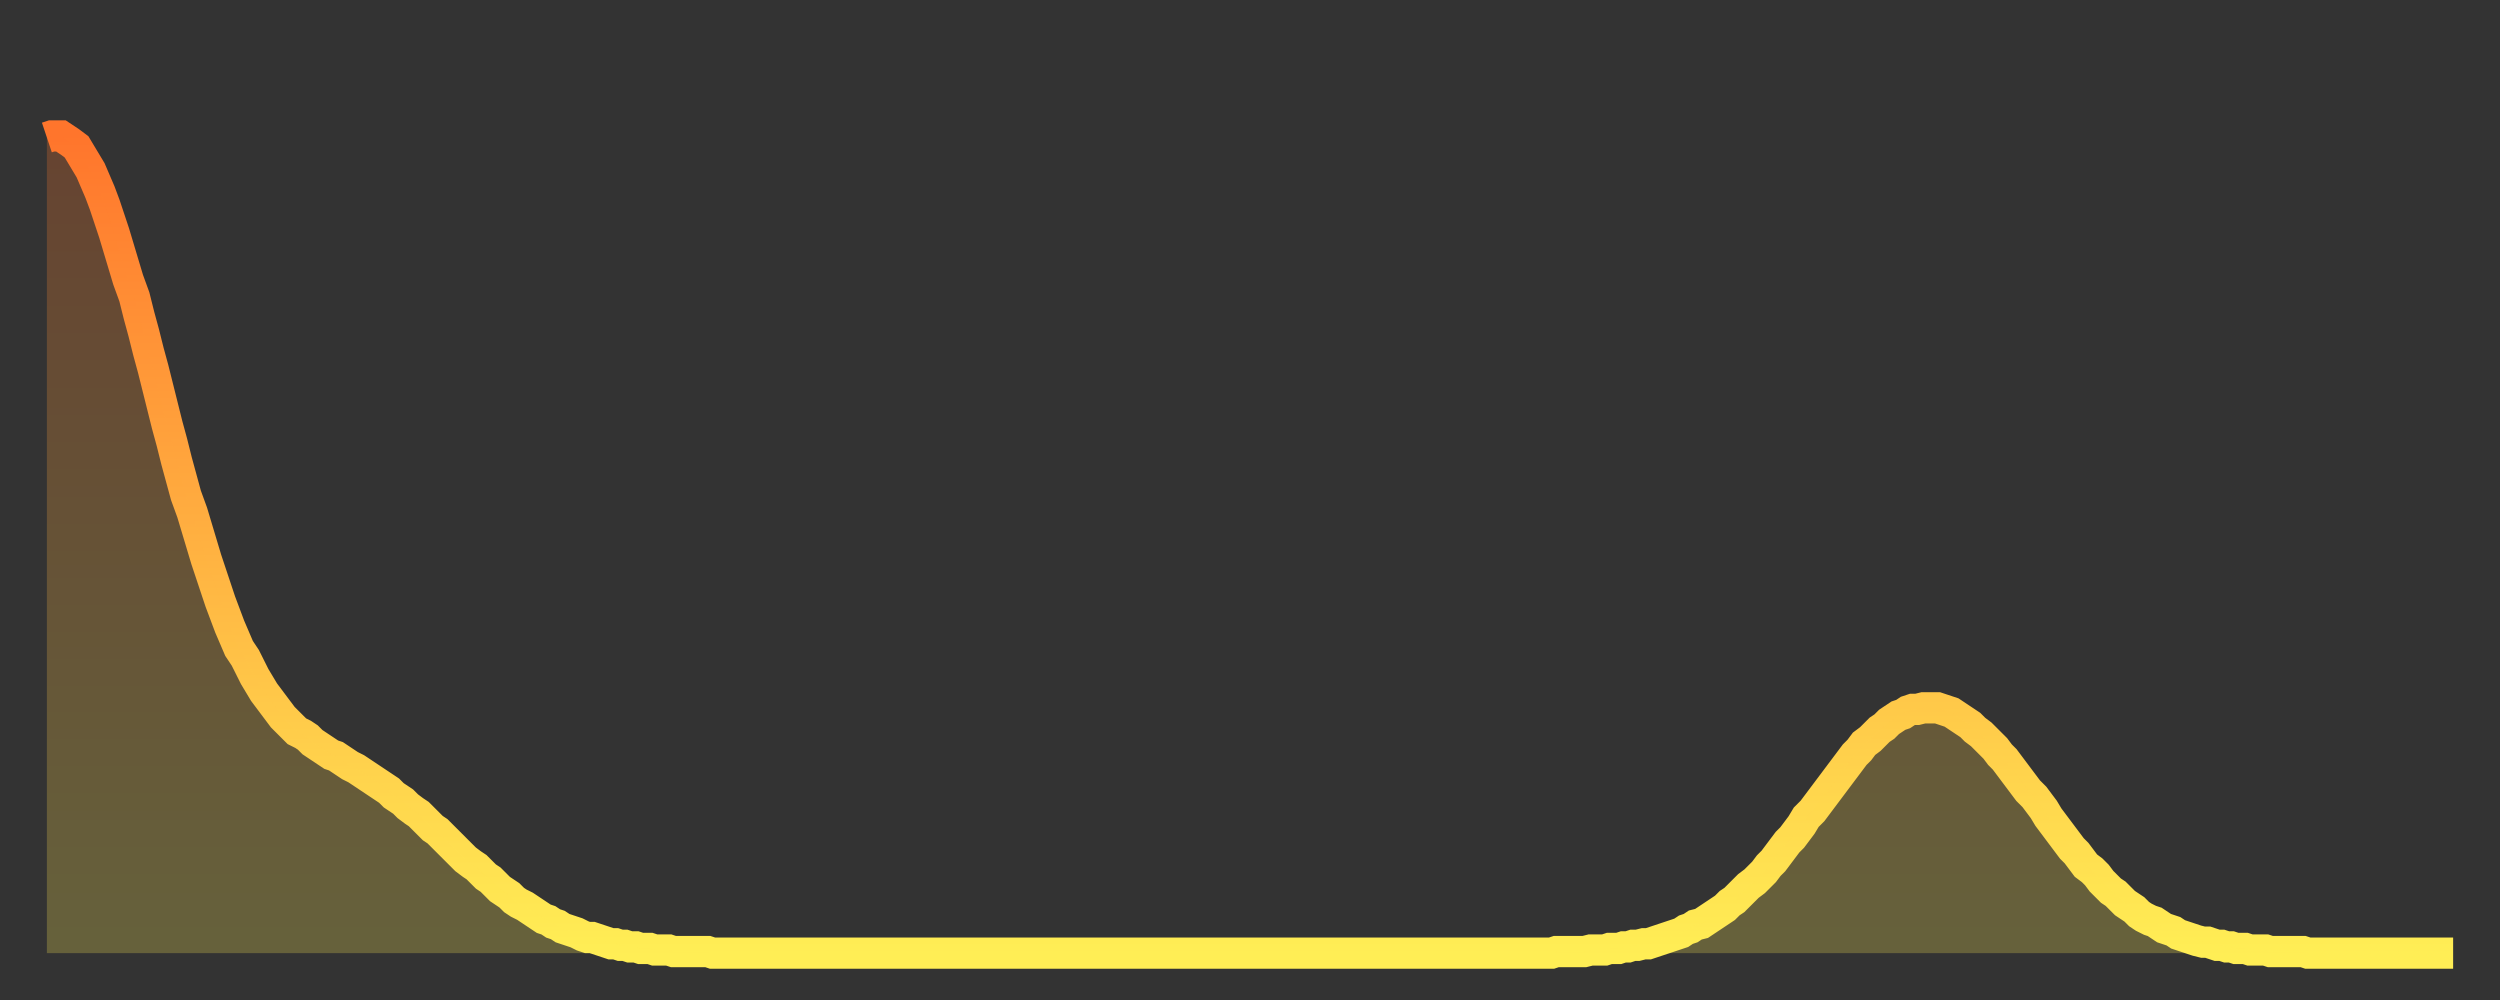
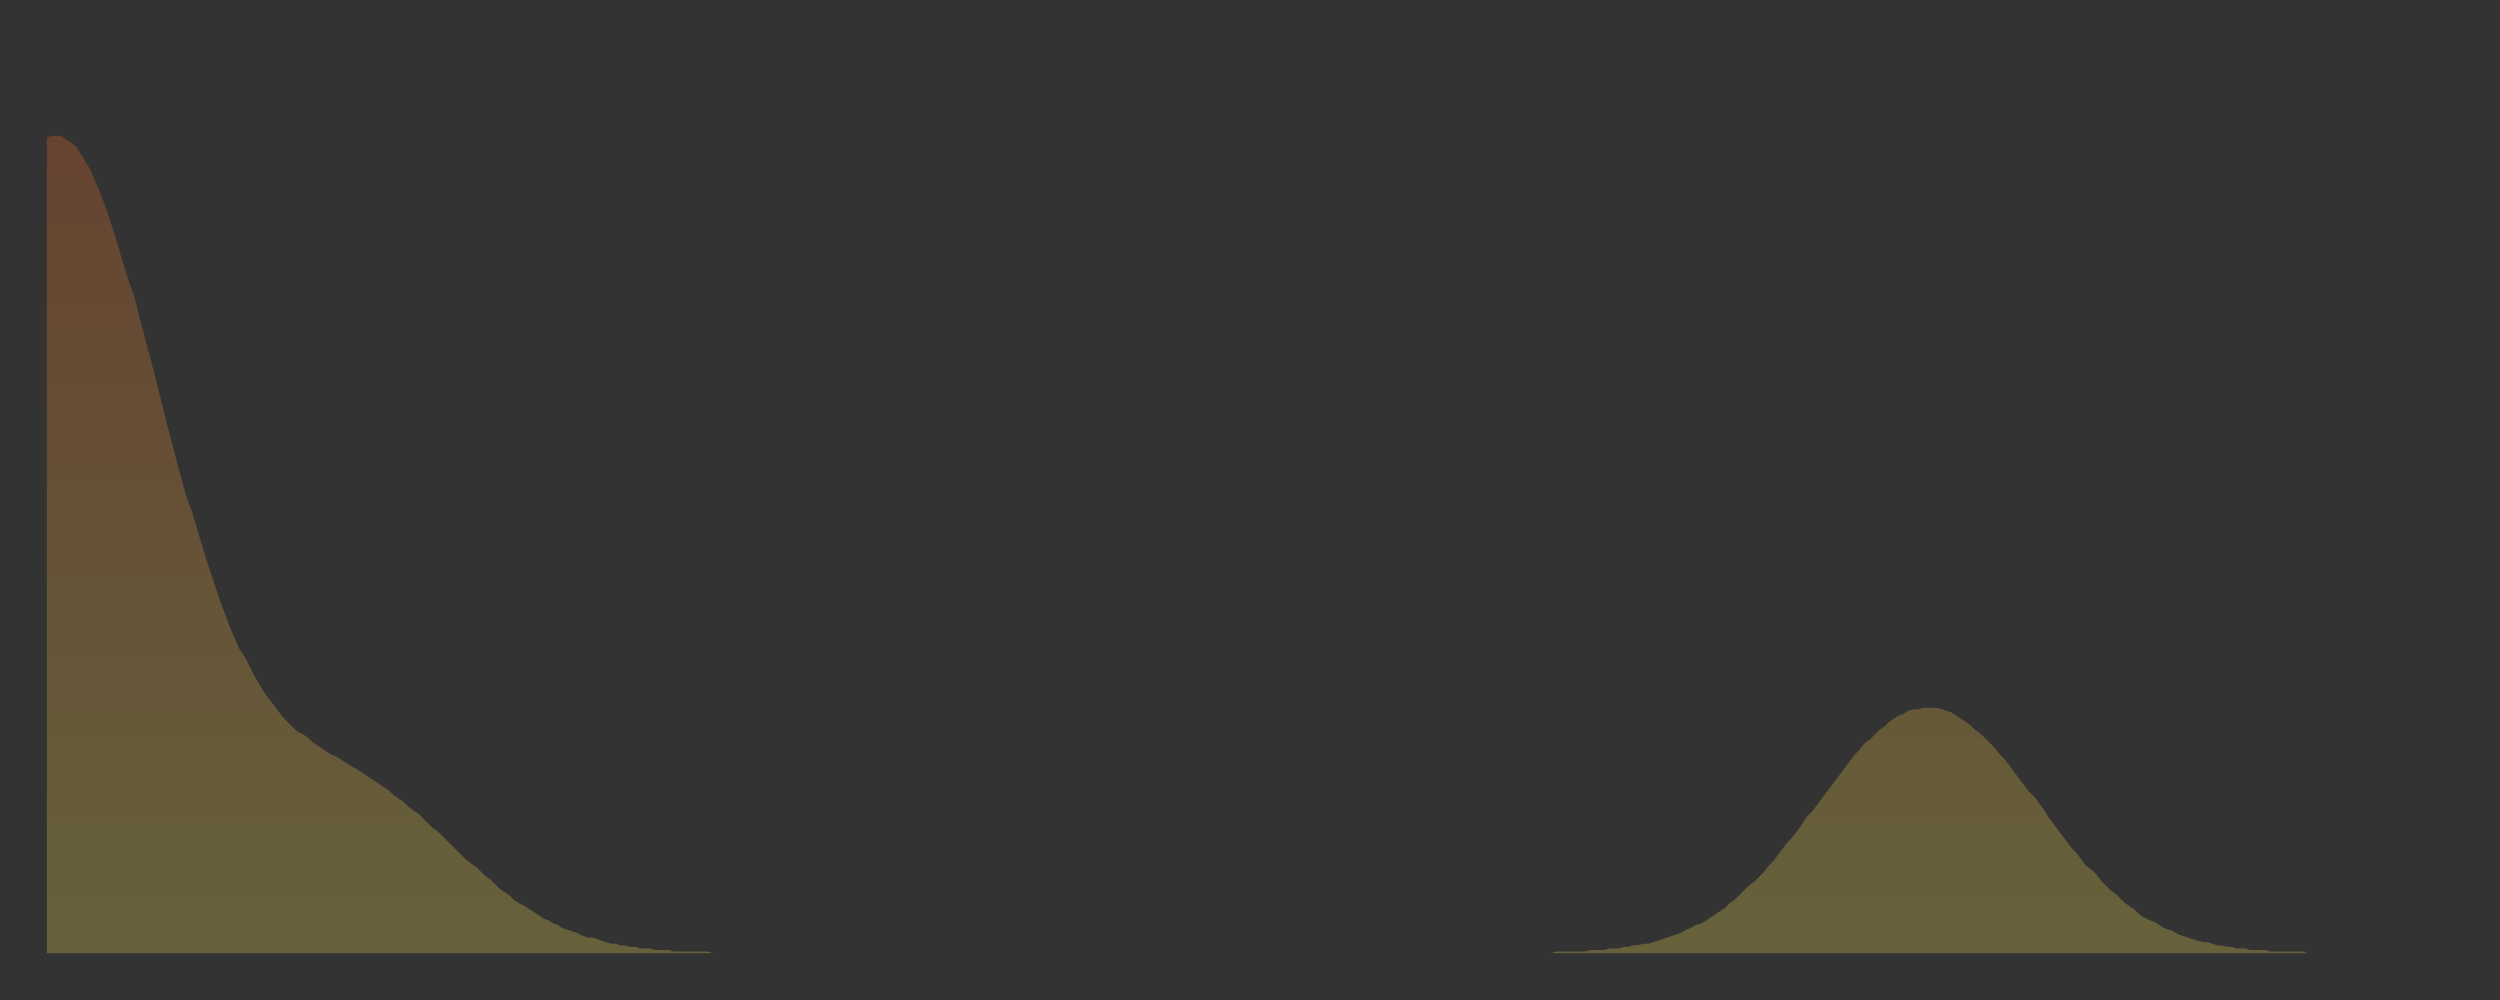
<svg xmlns="http://www.w3.org/2000/svg" baseProfile="full" height="64" version="1.1" width="160">
  <rect width="100%" height="100%" fill="#333333" stroke="none" />
  <defs>
    <linearGradient id="id7270" x1="0" x2="0" y1="0" y2="1">
      <stop offset="0%" stop-color="#ff752c" />
      <stop offset="50%" stop-color="#ffb141" />
      <stop offset="100%" stop-color="#ffee55" />
    </linearGradient>
  </defs>
  <g transform="translate(3,3)">
    <g>
-       <path d="M 0.0 5.8 0.3 5.7 0.6 5.7 0.9 5.7 1.2 5.9 1.5 6.1 1.9 6.4 2.2 6.9 2.5 7.4 2.8 7.9 3.1 8.6 3.4 9.3 3.7 10.1 4.0 11.0 4.3 11.9 4.6 12.9 4.9 13.9 5.2 14.9 5.6 16.0 5.9 17.2 6.2 18.3 6.5 19.5 6.8 20.6 7.1 21.8 7.4 23.0 7.7 24.2 8.0 25.3 8.3 26.5 8.6 27.6 8.9 28.7 9.3 29.8 9.6 30.8 9.9 31.8 10.2 32.8 10.5 33.7 10.8 34.6 11.1 35.5 11.4 36.3 11.7 37.1 12.0 37.8 12.3 38.5 12.7 39.1 13.0 39.7 13.3 40.3 13.6 40.8 13.9 41.3 14.2 41.7 14.5 42.1 14.8 42.5 15.1 42.9 15.4 43.2 15.7 43.5 16.0 43.8 16.4 44.0 16.7 44.2 17.0 44.5 17.3 44.7 17.6 44.9 17.9 45.1 18.2 45.3 18.5 45.4 18.8 45.6 19.1 45.8 19.4 46.0 19.8 46.2 20.1 46.4 20.4 46.6 20.7 46.8 21.0 47.0 21.3 47.2 21.6 47.4 21.9 47.6 22.2 47.9 22.5 48.1 22.8 48.3 23.1 48.6 23.5 48.9 23.8 49.1 24.1 49.4 24.4 49.7 24.7 50.0 25.0 50.2 25.3 50.5 25.6 50.8 25.9 51.1 26.2 51.4 26.5 51.7 26.8 52.0 27.2 52.3 27.5 52.5 27.8 52.8 28.1 53.1 28.4 53.3 28.7 53.6 29.0 53.9 29.3 54.1 29.6 54.3 29.9 54.6 30.2 54.8 30.6 55.0 30.9 55.2 31.2 55.4 31.5 55.6 31.8 55.8 32.1 55.9 32.4 56.1 32.7 56.2 33.0 56.4 33.3 56.5 33.6 56.6 33.9 56.7 34.3 56.9 34.6 57.0 34.9 57.0 35.2 57.1 35.5 57.2 35.8 57.3 36.1 57.4 36.4 57.4 36.7 57.5 37.0 57.5 37.3 57.6 37.7 57.6 38.0 57.7 38.3 57.7 38.6 57.7 38.9 57.8 39.2 57.8 39.5 57.8 39.8 57.8 40.1 57.9 40.4 57.9 40.7 57.9 41.0 57.9 41.4 57.9 41.7 57.9 42.0 57.9 42.3 57.9 42.6 58.0 42.9 58.0 43.2 58.0 43.5 58.0 43.8 58.0 44.1 58.0 44.4 58.0 44.7 58.0 45.1 58.0 45.4 58.0 45.7 58.0 46.0 58.0 46.3 58.0 46.6 58.0 46.9 58.0 47.2 58.0 47.5 58.0 47.8 58.0 48.1 58.0 48.5 58.0 48.8 58.0 49.1 58.0 49.4 58.0 49.7 58.0 50.0 58.0 50.3 58.0 50.6 58.0 50.9 58.0 51.2 58.0 51.5 58.0 51.8 58.0 52.2 58.0 52.5 58.0 52.8 58.0 53.1 58.0 53.4 58.0 53.7 58.0 54.0 58.0 54.3 58.0 54.6 58.0 54.9 58.0 55.2 58.0 55.6 58.0 55.9 58.0 56.2 58.0 56.5 58.0 56.8 58.0 57.1 58.0 57.4 58.0 57.7 58.0 58.0 58.0 58.3 58.0 58.6 58.0 58.9 58.0 59.3 58.0 59.6 58.0 59.9 58.0 60.2 58.0 60.5 58.0 60.8 58.0 61.1 58.0 61.4 58.0 61.7 58.0 62.0 58.0 62.3 58.0 62.6 58.0 63.0 58.0 63.3 58.0 63.6 58.0 63.9 58.0 64.2 58.0 64.5 58.0 64.8 58.0 65.1 58.0 65.4 58.0 65.7 58.0 66.0 58.0 66.4 58.0 66.7 58.0 67.0 58.0 67.3 58.0 67.6 58.0 67.9 58.0 68.2 58.0 68.5 58.0 68.8 58.0 69.1 58.0 69.4 58.0 69.7 58.0 70.1 58.0 70.4 58.0 70.7 58.0 71.0 58.0 71.3 58.0 71.6 58.0 71.9 58.0 72.2 58.0 72.5 58.0 72.8 58.0 73.1 58.0 73.5 58.0 73.8 58.0 74.1 58.0 74.4 58.0 74.7 58.0 75.0 58.0 75.3 58.0 75.6 58.0 75.9 58.0 76.2 58.0 76.5 58.0 76.8 58.0 77.2 58.0 77.5 58.0 77.8 58.0 78.1 58.0 78.4 58.0 78.7 58.0 79.0 58.0 79.3 58.0 79.6 58.0 79.9 58.0 80.2 58.0 80.5 58.0 80.9 58.0 81.2 58.0 81.5 58.0 81.8 58.0 82.1 58.0 82.4 58.0 82.7 58.0 83.0 58.0 83.3 58.0 83.6 58.0 83.9 58.0 84.3 58.0 84.6 58.0 84.9 58.0 85.2 58.0 85.5 58.0 85.8 58.0 86.1 58.0 86.4 58.0 86.7 58.0 87.0 58.0 87.3 58.0 87.6 58.0 88.0 58.0 88.3 58.0 88.6 58.0 88.9 58.0 89.2 58.0 89.5 58.0 89.8 58.0 90.1 58.0 90.4 58.0 90.7 58.0 91.0 58.0 91.4 58.0 91.7 58.0 92.0 58.0 92.3 58.0 92.6 58.0 92.9 58.0 93.2 58.0 93.5 58.0 93.8 58.0 94.1 58.0 94.4 58.0 94.7 58.0 95.1 58.0 95.4 58.0 95.7 58.0 96.0 58.0 96.3 58.0 96.6 57.9 96.9 57.9 97.2 57.9 97.5 57.9 97.8 57.9 98.1 57.9 98.4 57.9 98.8 57.8 99.1 57.8 99.4 57.8 99.7 57.8 100.0 57.7 100.3 57.7 100.6 57.7 100.9 57.6 101.2 57.6 101.5 57.5 101.8 57.5 102.2 57.4 102.5 57.4 102.8 57.3 103.1 57.2 103.4 57.1 103.7 57.0 104.0 56.9 104.3 56.8 104.6 56.7 104.9 56.5 105.2 56.4 105.5 56.2 105.9 56.1 106.2 55.9 106.5 55.7 106.8 55.5 107.1 55.3 107.4 55.1 107.7 54.8 108.0 54.6 108.3 54.3 108.6 54.0 108.9 53.7 109.3 53.4 109.6 53.1 109.9 52.8 110.2 52.4 110.5 52.1 110.8 51.7 111.1 51.3 111.4 50.9 111.7 50.6 112.0 50.2 112.3 49.8 112.6 49.3 113.0 48.9 113.3 48.5 113.6 48.1 113.9 47.7 114.2 47.3 114.5 46.9 114.8 46.5 115.1 46.1 115.4 45.7 115.7 45.3 116.0 45.0 116.3 44.6 116.7 44.3 117.0 44.0 117.3 43.7 117.6 43.5 117.9 43.2 118.2 43.0 118.5 42.8 118.8 42.7 119.1 42.5 119.4 42.4 119.7 42.4 120.1 42.3 120.4 42.3 120.7 42.3 121.0 42.3 121.3 42.4 121.6 42.5 121.9 42.6 122.2 42.8 122.5 43.0 122.8 43.2 123.1 43.4 123.4 43.7 123.8 44.0 124.1 44.3 124.4 44.6 124.7 44.9 125.0 45.3 125.3 45.6 125.6 46.0 125.9 46.4 126.2 46.8 126.5 47.2 126.8 47.6 127.2 48.0 127.5 48.4 127.8 48.8 128.1 49.3 128.4 49.7 128.7 50.1 129.0 50.5 129.3 50.9 129.6 51.3 129.9 51.6 130.2 52.0 130.5 52.4 130.9 52.7 131.2 53.0 131.5 53.4 131.8 53.7 132.1 54.0 132.4 54.2 132.7 54.5 133.0 54.8 133.3 55.0 133.6 55.2 133.9 55.5 134.2 55.7 134.6 55.9 134.9 56.0 135.2 56.2 135.5 56.4 135.8 56.5 136.1 56.6 136.4 56.8 136.7 56.9 137.0 57.0 137.3 57.1 137.6 57.2 138.0 57.3 138.3 57.3 138.6 57.4 138.9 57.5 139.2 57.5 139.5 57.6 139.8 57.6 140.1 57.7 140.4 57.7 140.7 57.7 141.0 57.8 141.3 57.8 141.7 57.8 142.0 57.8 142.3 57.9 142.6 57.9 142.9 57.9 143.2 57.9 143.5 57.9 143.8 57.9 144.1 57.9 144.4 57.9 144.7 58.0 145.1 58.0 145.4 58.0 145.7 58.0 146.0 58.0 146.3 58.0 146.6 58.0 146.9 58.0 147.2 58.0 147.5 58.0 147.8 58.0 148.1 58.0 148.4 58.0 148.8 58.0 149.1 58.0 149.4 58.0 149.7 58.0 150.0 58.0 150.3 58.0 150.6 58.0 150.9 58.0 151.2 58.0 151.5 58.0 151.8 58.0 152.1 58.0 152.5 58.0 152.8 58.0 153.1 58.0 153.4 58.0 153.7 58.0 154.0 58.0" fill="none" id="graph-curve" opacity="1" stroke="url(#id7270)" stroke-width="2" />
      <path d="M 0 58 L 0.0 5.8 0.3 5.7 0.6 5.7 0.9 5.7 1.2 5.9 1.5 6.1 1.9 6.4 2.2 6.9 2.5 7.4 2.8 7.9 3.1 8.6 3.4 9.3 3.7 10.1 4.0 11.0 4.3 11.9 4.6 12.9 4.9 13.9 5.2 14.9 5.6 16.0 5.9 17.2 6.2 18.3 6.5 19.5 6.8 20.6 7.1 21.8 7.4 23.0 7.7 24.2 8.0 25.3 8.3 26.5 8.6 27.6 8.9 28.7 9.3 29.8 9.6 30.8 9.9 31.8 10.2 32.8 10.5 33.7 10.8 34.6 11.1 35.5 11.4 36.3 11.7 37.1 12.0 37.8 12.3 38.5 12.7 39.1 13.0 39.7 13.3 40.3 13.6 40.8 13.9 41.3 14.2 41.7 14.5 42.1 14.8 42.5 15.1 42.9 15.4 43.2 15.7 43.5 16.0 43.8 16.4 44.0 16.7 44.2 17.0 44.5 17.3 44.7 17.6 44.9 17.9 45.1 18.2 45.3 18.5 45.4 18.8 45.6 19.1 45.8 19.4 46.0 19.8 46.2 20.1 46.4 20.4 46.6 20.7 46.8 21.0 47.0 21.3 47.2 21.6 47.4 21.9 47.6 22.2 47.9 22.5 48.1 22.8 48.3 23.1 48.6 23.5 48.9 23.8 49.1 24.1 49.4 24.4 49.7 24.7 50.0 25.0 50.2 25.3 50.5 25.6 50.8 25.9 51.1 26.2 51.4 26.5 51.7 26.8 52.0 27.2 52.3 27.5 52.5 27.8 52.8 28.1 53.1 28.4 53.3 28.7 53.6 29.0 53.9 29.3 54.1 29.6 54.3 29.9 54.6 30.2 54.8 30.6 55.0 30.9 55.2 31.2 55.4 31.5 55.6 31.8 55.8 32.1 55.9 32.4 56.1 32.7 56.2 33.0 56.4 33.3 56.5 33.6 56.6 33.9 56.7 34.3 56.9 34.6 57.0 34.9 57.0 35.2 57.1 35.5 57.2 35.8 57.3 36.1 57.4 36.4 57.4 36.7 57.5 37.0 57.5 37.3 57.6 37.7 57.6 38.0 57.7 38.3 57.7 38.6 57.7 38.9 57.8 39.2 57.8 39.5 57.8 39.8 57.8 40.1 57.9 40.4 57.9 40.7 57.9 41.0 57.9 41.4 57.9 41.7 57.9 42.0 57.9 42.3 57.9 42.6 58.0 42.9 58.0 43.2 58.0 43.5 58.0 43.8 58.0 44.1 58.0 44.4 58.0 44.7 58.0 45.1 58.0 45.4 58.0 45.7 58.0 46.0 58.0 46.3 58.0 46.6 58.0 46.9 58.0 47.2 58.0 47.5 58.0 47.8 58.0 48.1 58.0 48.5 58.0 48.8 58.0 49.1 58.0 49.4 58.0 49.7 58.0 50.0 58.0 50.3 58.0 50.6 58.0 50.9 58.0 51.2 58.0 51.5 58.0 51.8 58.0 52.2 58.0 52.5 58.0 52.8 58.0 53.1 58.0 53.4 58.0 53.7 58.0 54.0 58.0 54.3 58.0 54.6 58.0 54.9 58.0 55.2 58.0 55.6 58.0 55.9 58.0 56.2 58.0 56.5 58.0 56.8 58.0 57.1 58.0 57.4 58.0 57.7 58.0 58.0 58.0 58.3 58.0 58.6 58.0 58.9 58.0 59.3 58.0 59.6 58.0 59.9 58.0 60.2 58.0 60.5 58.0 60.8 58.0 61.1 58.0 61.4 58.0 61.7 58.0 62.0 58.0 62.3 58.0 62.6 58.0 63.0 58.0 63.3 58.0 63.6 58.0 63.9 58.0 64.2 58.0 64.5 58.0 64.8 58.0 65.1 58.0 65.4 58.0 65.7 58.0 66.0 58.0 66.4 58.0 66.7 58.0 67.0 58.0 67.3 58.0 67.6 58.0 67.9 58.0 68.2 58.0 68.5 58.0 68.8 58.0 69.1 58.0 69.4 58.0 69.7 58.0 70.1 58.0 70.4 58.0 70.7 58.0 71.0 58.0 71.3 58.0 71.6 58.0 71.9 58.0 72.2 58.0 72.5 58.0 72.8 58.0 73.1 58.0 73.5 58.0 73.8 58.0 74.1 58.0 74.4 58.0 74.7 58.0 75.0 58.0 75.3 58.0 75.6 58.0 75.9 58.0 76.2 58.0 76.5 58.0 76.8 58.0 77.2 58.0 77.5 58.0 77.8 58.0 78.1 58.0 78.4 58.0 78.7 58.0 79.0 58.0 79.3 58.0 79.6 58.0 79.9 58.0 80.2 58.0 80.5 58.0 80.9 58.0 81.2 58.0 81.5 58.0 81.8 58.0 82.1 58.0 82.4 58.0 82.7 58.0 83.0 58.0 83.3 58.0 83.6 58.0 83.9 58.0 84.3 58.0 84.6 58.0 84.9 58.0 85.2 58.0 85.5 58.0 85.8 58.0 86.1 58.0 86.4 58.0 86.7 58.0 87.0 58.0 87.3 58.0 87.6 58.0 88.0 58.0 88.3 58.0 88.6 58.0 88.9 58.0 89.2 58.0 89.5 58.0 89.8 58.0 90.1 58.0 90.4 58.0 90.7 58.0 91.0 58.0 91.4 58.0 91.7 58.0 92.0 58.0 92.3 58.0 92.6 58.0 92.9 58.0 93.2 58.0 93.5 58.0 93.8 58.0 94.1 58.0 94.4 58.0 94.7 58.0 95.1 58.0 95.4 58.0 95.7 58.0 96.0 58.0 96.3 58.0 96.6 57.9 96.9 57.9 97.2 57.9 97.5 57.9 97.8 57.9 98.1 57.9 98.4 57.9 98.8 57.8 99.1 57.8 99.4 57.8 99.7 57.8 100.0 57.7 100.3 57.7 100.6 57.7 100.9 57.6 101.2 57.6 101.5 57.5 101.8 57.5 102.2 57.4 102.5 57.4 102.8 57.3 103.1 57.2 103.4 57.1 103.7 57.0 104.0 56.9 104.3 56.8 104.6 56.7 104.9 56.5 105.2 56.4 105.5 56.2 105.9 56.1 106.2 55.9 106.5 55.7 106.8 55.5 107.1 55.3 107.4 55.1 107.7 54.8 108.0 54.6 108.3 54.3 108.6 54.0 108.9 53.7 109.3 53.4 109.6 53.1 109.9 52.8 110.2 52.4 110.5 52.1 110.8 51.7 111.1 51.3 111.4 50.9 111.7 50.6 112.0 50.2 112.3 49.8 112.6 49.3 113.0 48.9 113.3 48.5 113.6 48.1 113.9 47.7 114.2 47.3 114.5 46.9 114.8 46.5 115.1 46.1 115.4 45.7 115.7 45.3 116.0 45.0 116.3 44.6 116.7 44.3 117.0 44.0 117.3 43.7 117.6 43.5 117.9 43.2 118.2 43.0 118.5 42.8 118.8 42.7 119.1 42.5 119.4 42.4 119.7 42.4 120.1 42.3 120.4 42.3 120.7 42.3 121.0 42.3 121.3 42.4 121.6 42.5 121.9 42.6 122.2 42.8 122.5 43.0 122.8 43.2 123.1 43.4 123.4 43.7 123.8 44.0 124.1 44.3 124.4 44.6 124.7 44.9 125.0 45.3 125.3 45.6 125.6 46.0 125.9 46.4 126.2 46.8 126.5 47.2 126.8 47.6 127.2 48.0 127.5 48.4 127.8 48.8 128.1 49.3 128.4 49.7 128.7 50.1 129.0 50.5 129.3 50.9 129.6 51.3 129.9 51.6 130.2 52.0 130.5 52.4 130.9 52.7 131.2 53.0 131.5 53.4 131.8 53.7 132.1 54.0 132.4 54.2 132.7 54.5 133.0 54.8 133.3 55.0 133.6 55.2 133.9 55.5 134.2 55.7 134.6 55.9 134.9 56.0 135.2 56.2 135.5 56.4 135.8 56.5 136.1 56.6 136.4 56.8 136.7 56.9 137.0 57.0 137.3 57.1 137.6 57.2 138.0 57.3 138.3 57.3 138.6 57.4 138.9 57.5 139.2 57.5 139.5 57.6 139.8 57.6 140.1 57.7 140.4 57.7 140.7 57.7 141.0 57.8 141.3 57.8 141.7 57.8 142.0 57.8 142.3 57.9 142.6 57.9 142.9 57.9 143.2 57.9 143.5 57.9 143.8 57.9 144.1 57.9 144.4 57.9 144.7 58.0 145.1 58.0 145.4 58.0 145.7 58.0 146.0 58.0 146.3 58.0 146.6 58.0 146.9 58.0 147.2 58.0 147.5 58.0 147.8 58.0 148.1 58.0 148.4 58.0 148.8 58.0 149.1 58.0 149.4 58.0 149.7 58.0 150.0 58.0 150.3 58.0 150.6 58.0 150.9 58.0 151.2 58.0 151.5 58.0 151.8 58.0 152.1 58.0 152.5 58.0 152.8 58.0 153.1 58.0 153.4 58.0 153.7 58.0 154.0 58.0 154 58" fill="url(#id7270)" fill-opacity=".25" id="graph-shadow" />
    </g>
  </g>
</svg>